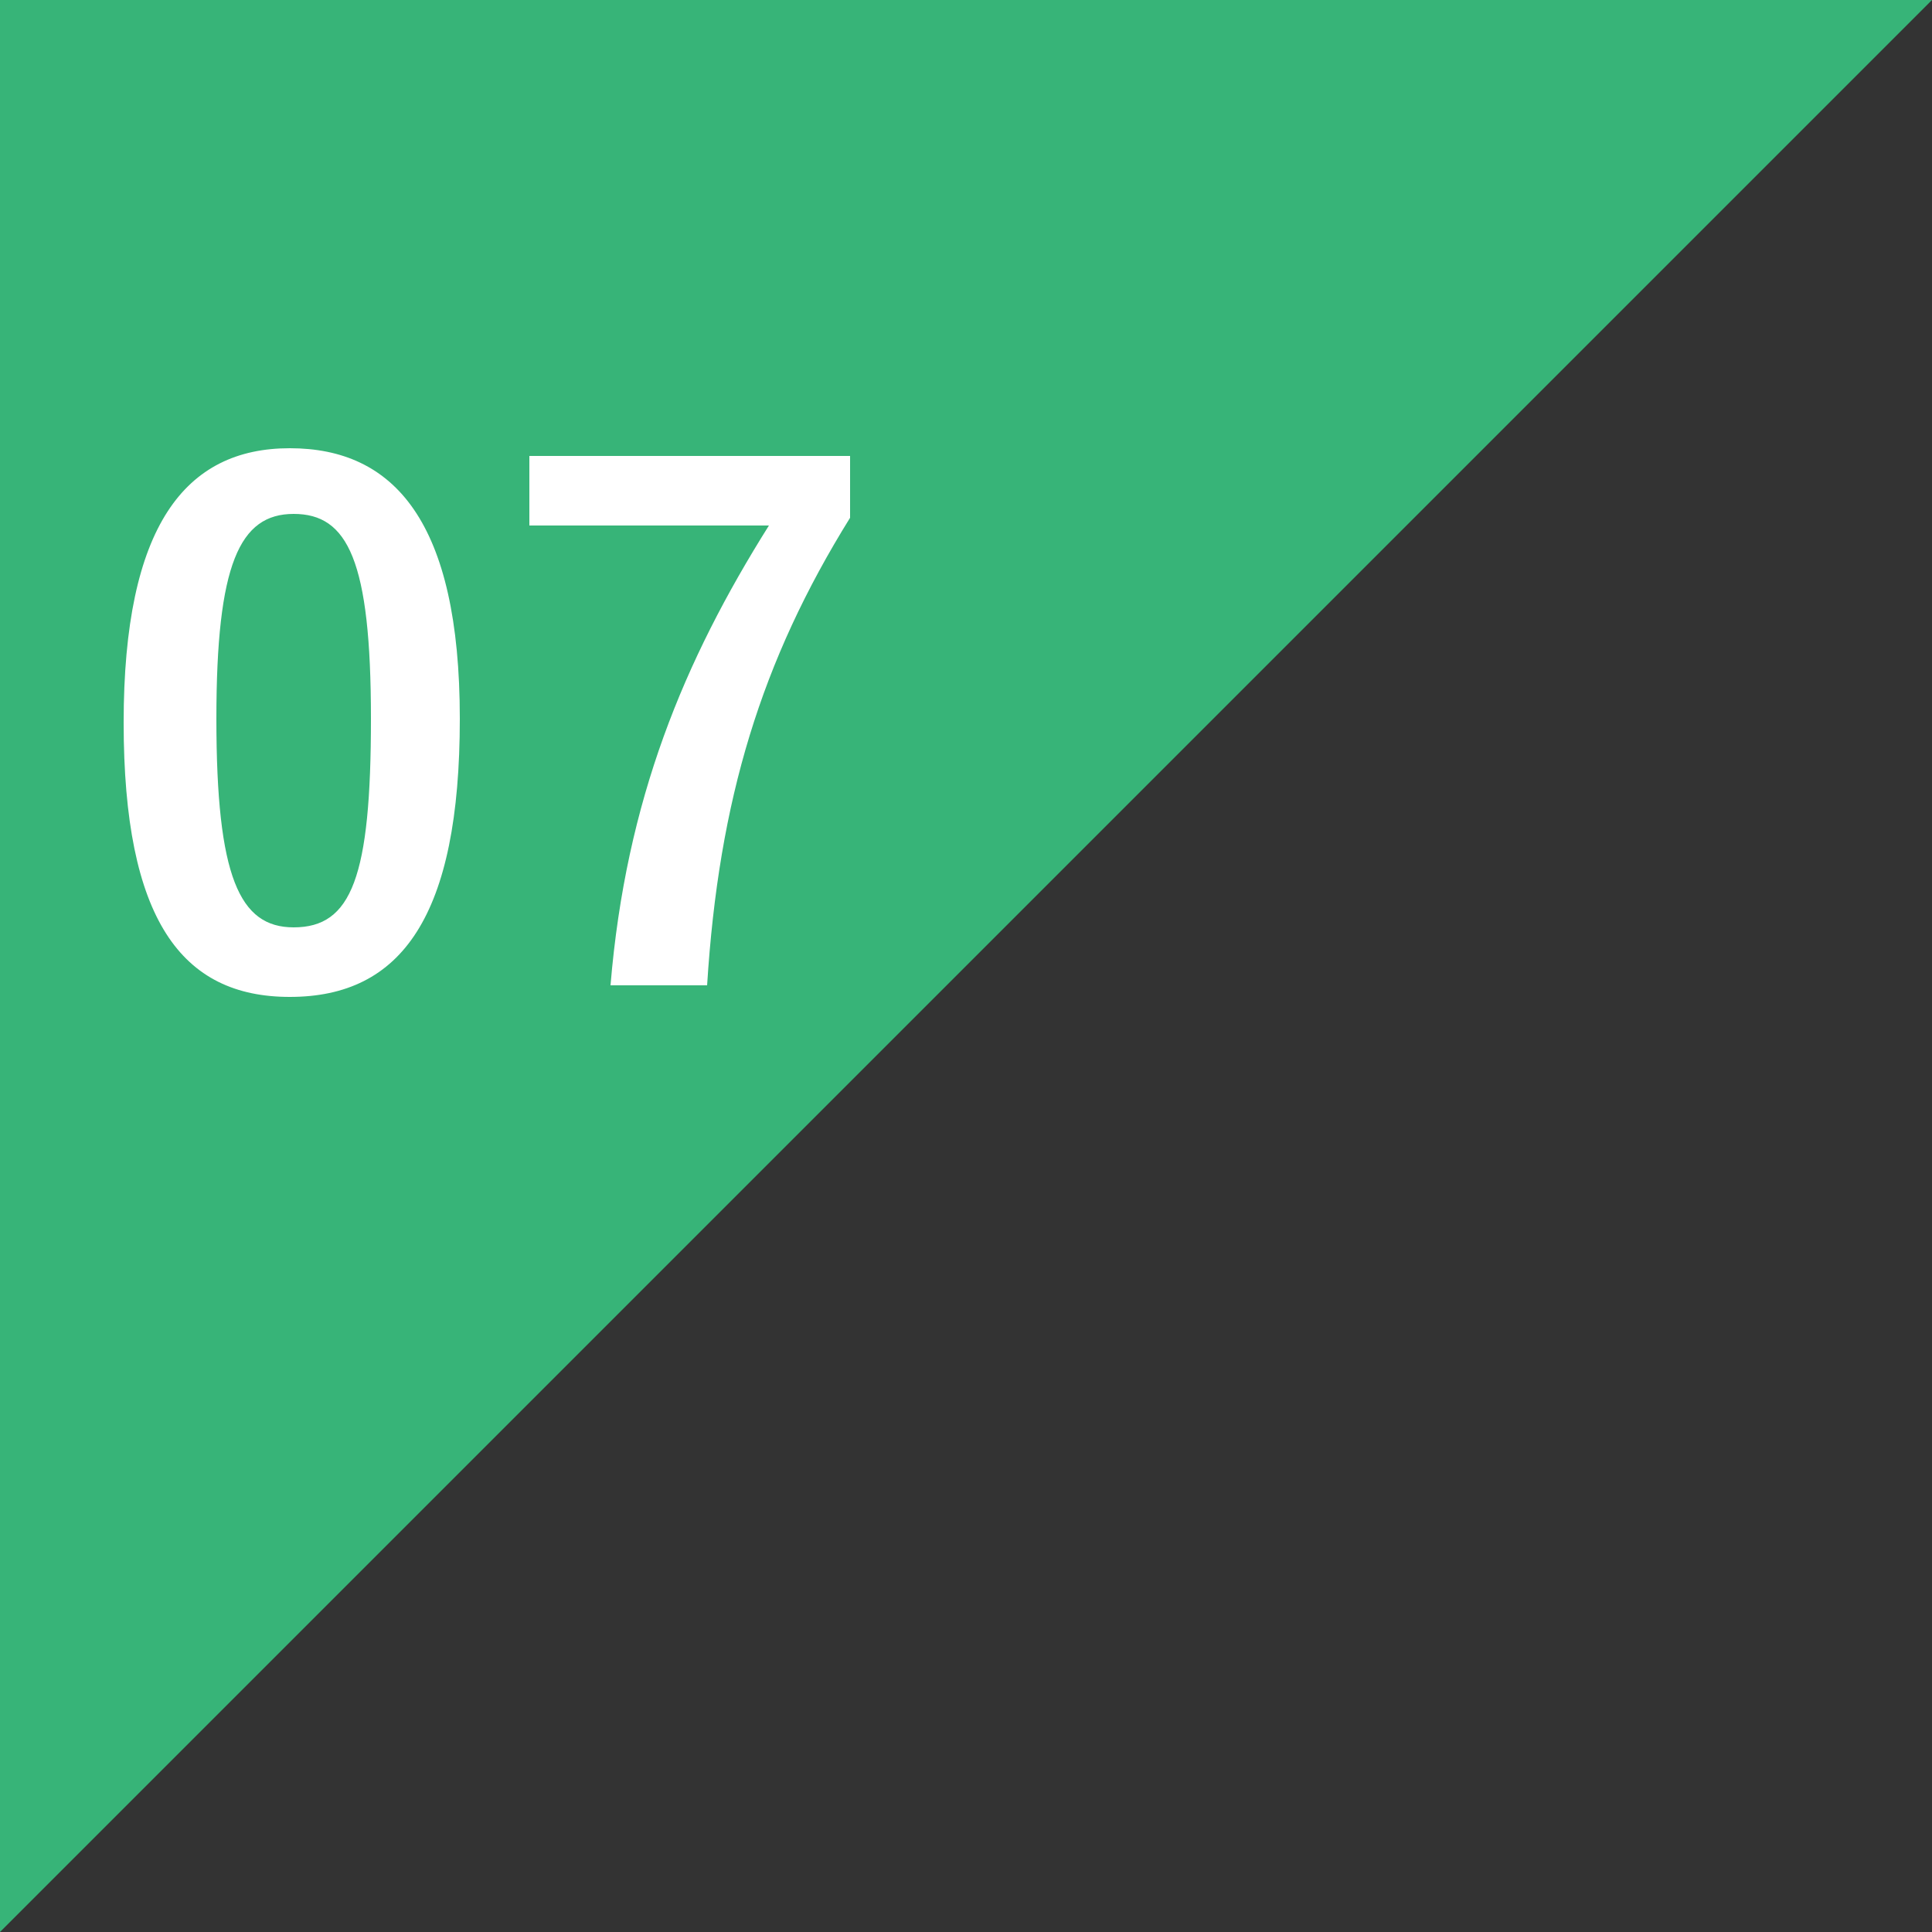
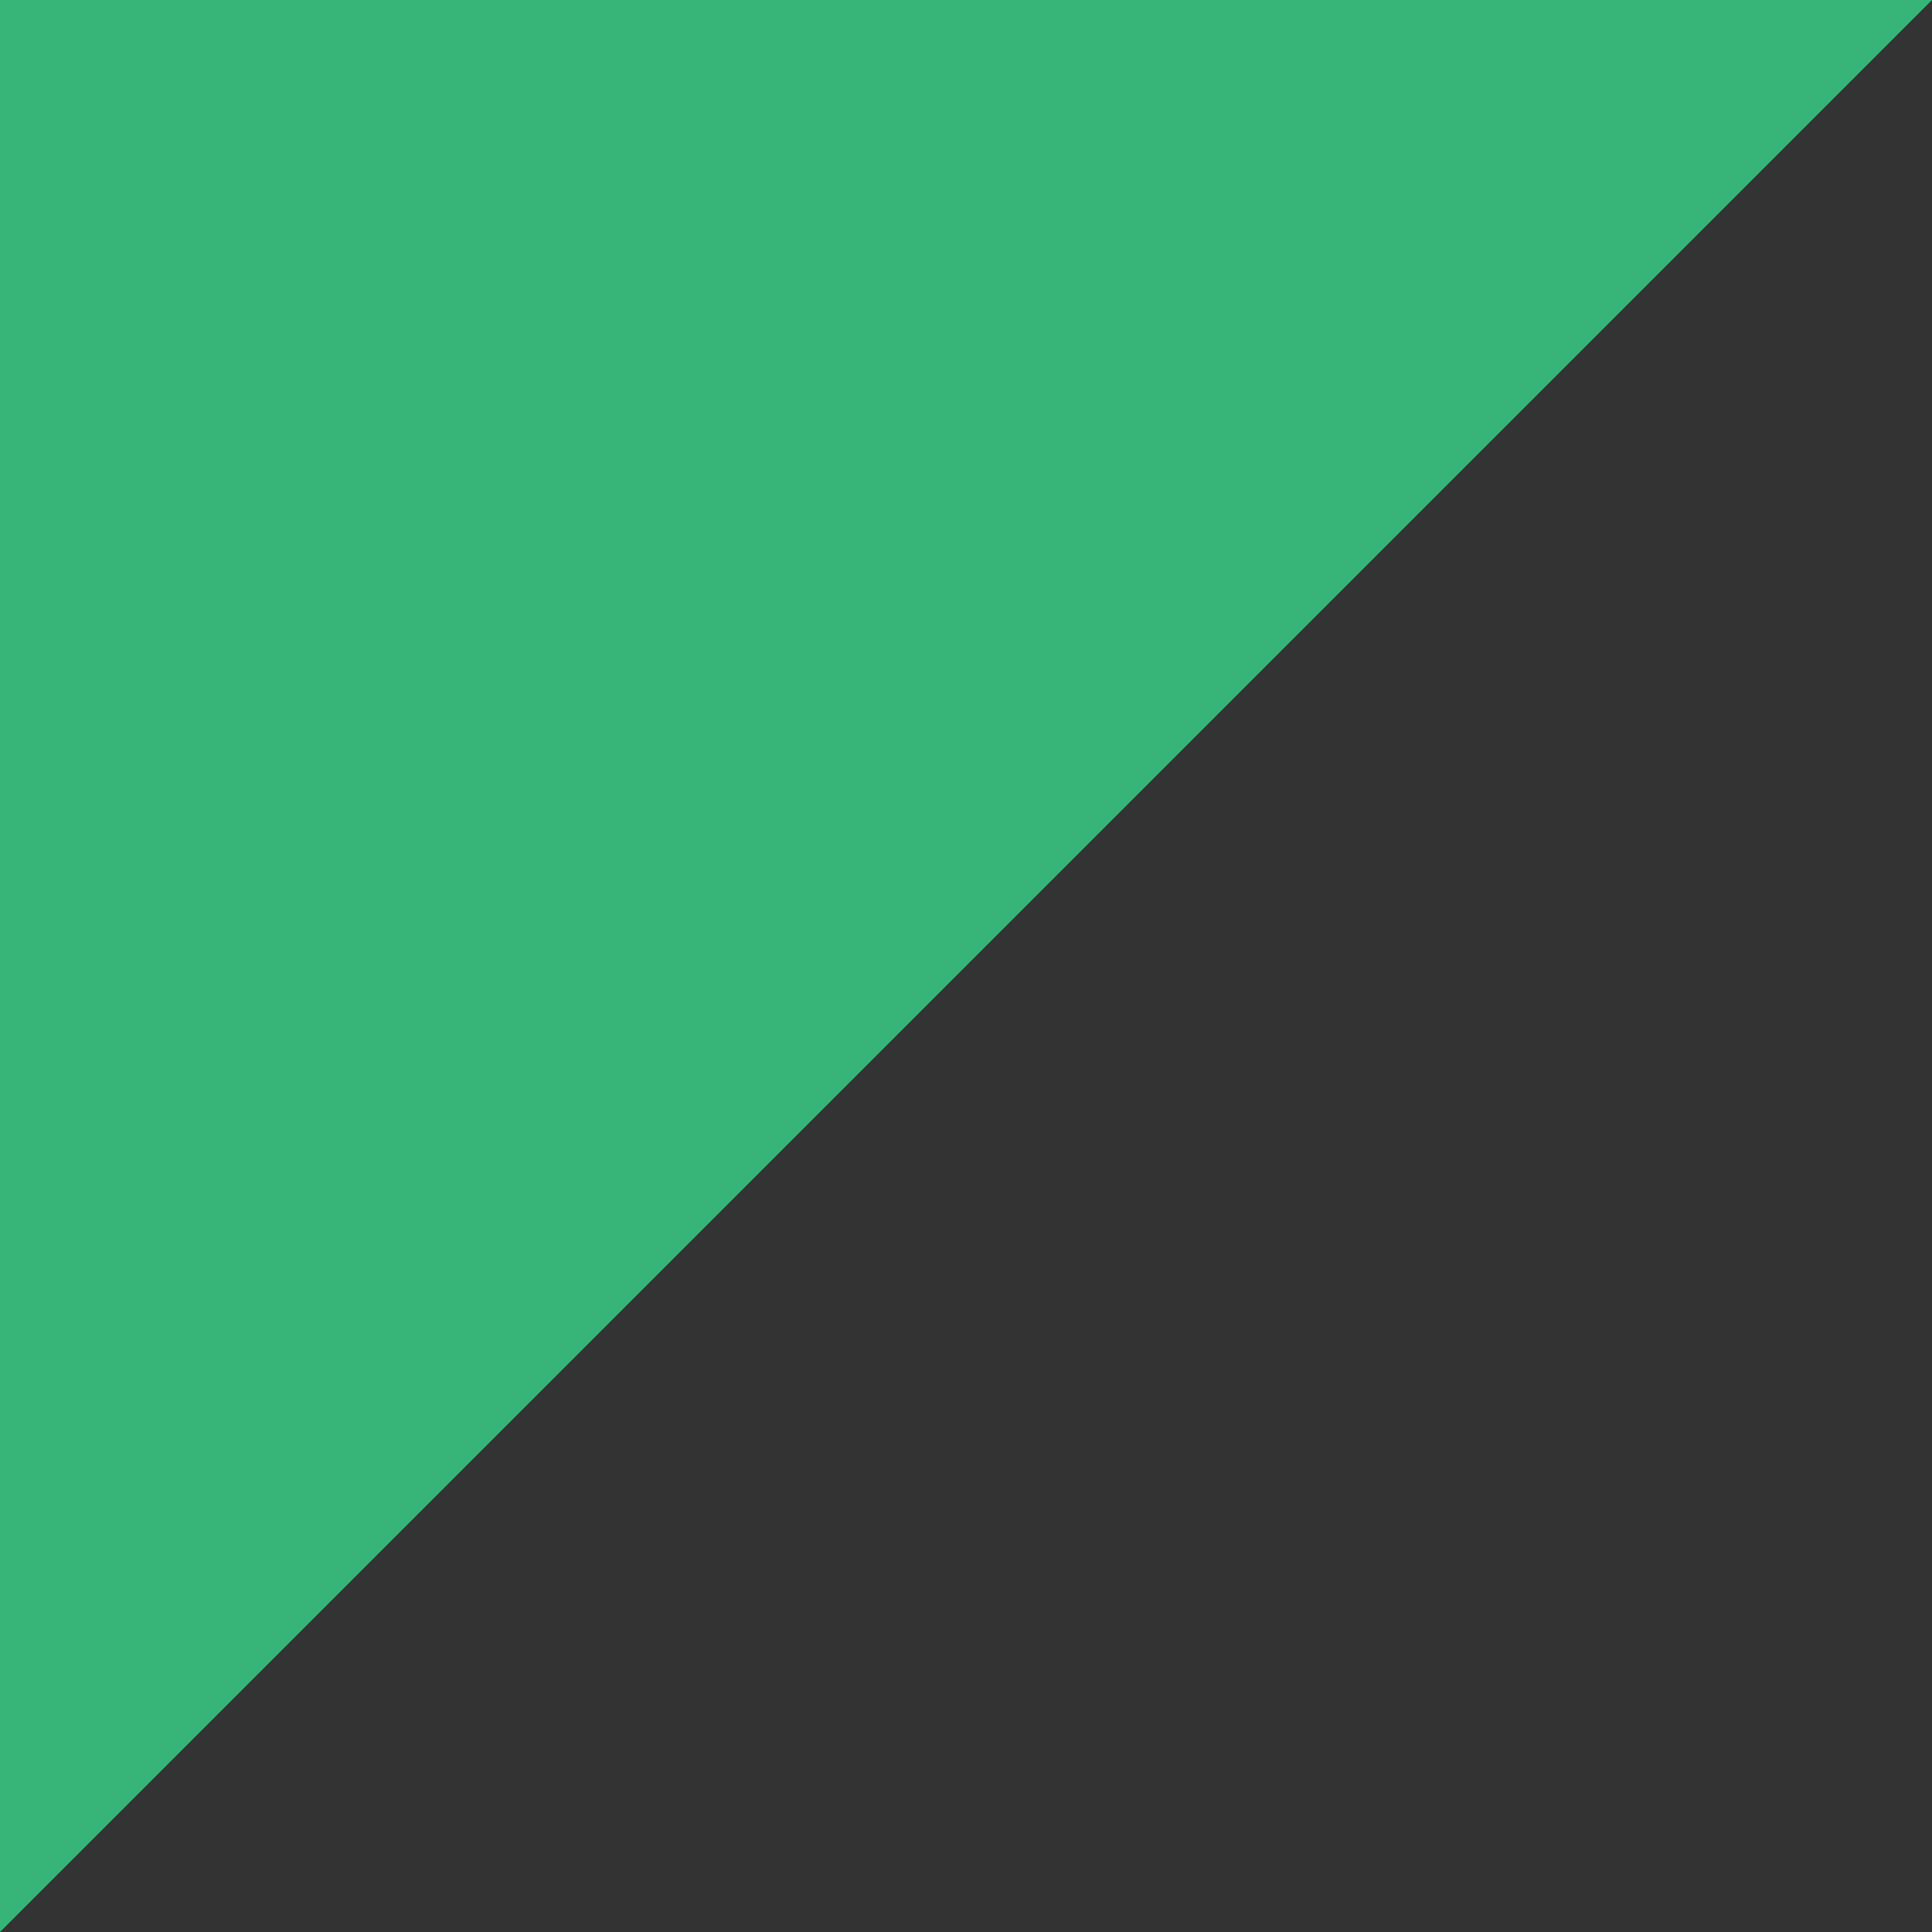
<svg xmlns="http://www.w3.org/2000/svg" version="1.1" x="0px" y="0px" viewBox="0 0 50 50" style="enable-background:new 0 0 50 50;" xml:space="preserve">
  <rect x="0" y="0" width="50" height="50" fill="#333333" stroke="none" />
  <style type="text/css">
	.st0{fill:#37B478;}
	.st1{fill:#FFFFFF;}
</style>
  <g id="レイヤー_1">
    <g id="レイヤー_1_00000002377468015930540910000017134757736345524388_">
      <g id="レイヤー_1_00000091722278541610407890000005703815154120870812_">
		</g>
    </g>
  </g>
  <g id="レイヤー_2">
    <g>
      <polygon class="st0" points="0,50 0,0 50,0   " />
      <g>
-         <path class="st1" d="M11.9,18.6c0,5.1-1.5,7.2-4.4,7.2c-2.8,0-4.3-2-4.3-7.1c0-5.1,1.6-7.1,4.3-7.1S11.9,13.5,11.9,18.6z      M5.6,18.6c0,4.1,0.6,5.4,2,5.4c1.5,0,2-1.3,2-5.4c0-4.1-0.6-5.3-2-5.3C6.2,13.3,5.6,14.6,5.6,18.6z" />
-         <path class="st1" d="M22,13.4c-2.3,3.7-3.4,7.3-3.7,12.1h-2.5c0.4-4.8,1.9-8.4,4.1-11.9h-6.2v-1.8H22V13.4z" />
-       </g>
+         </g>
    </g>
  </g>
</svg>